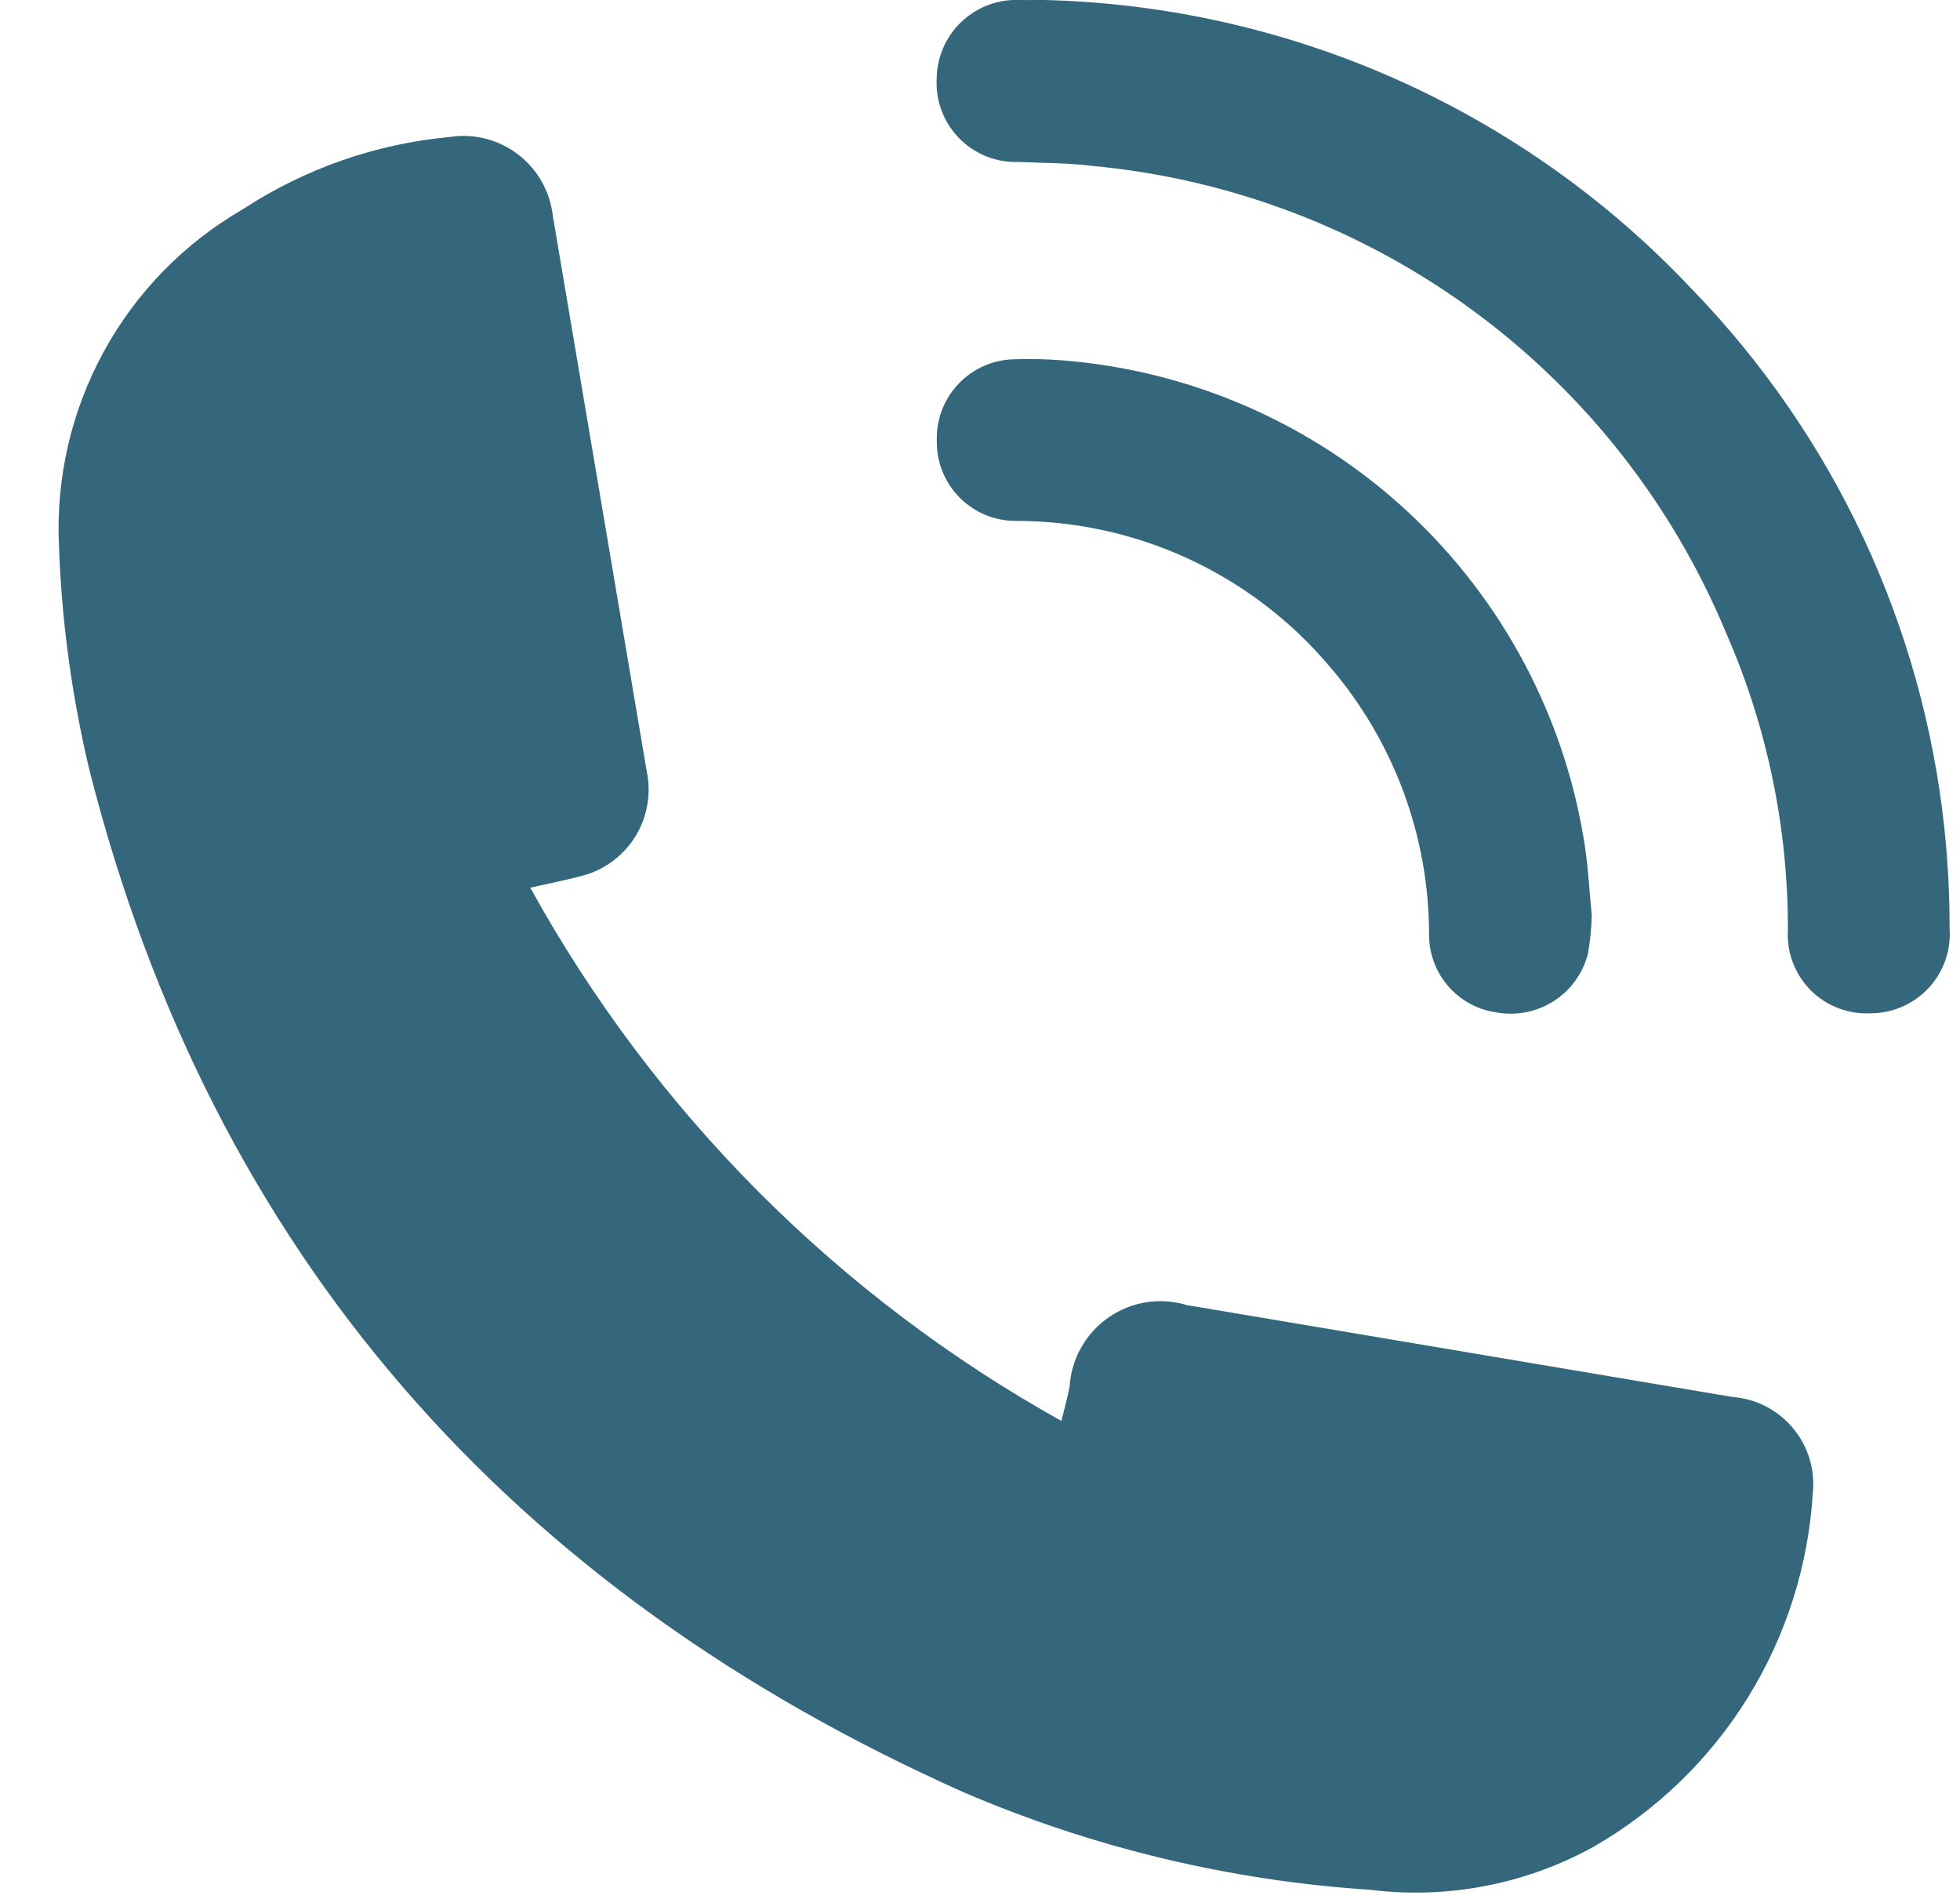
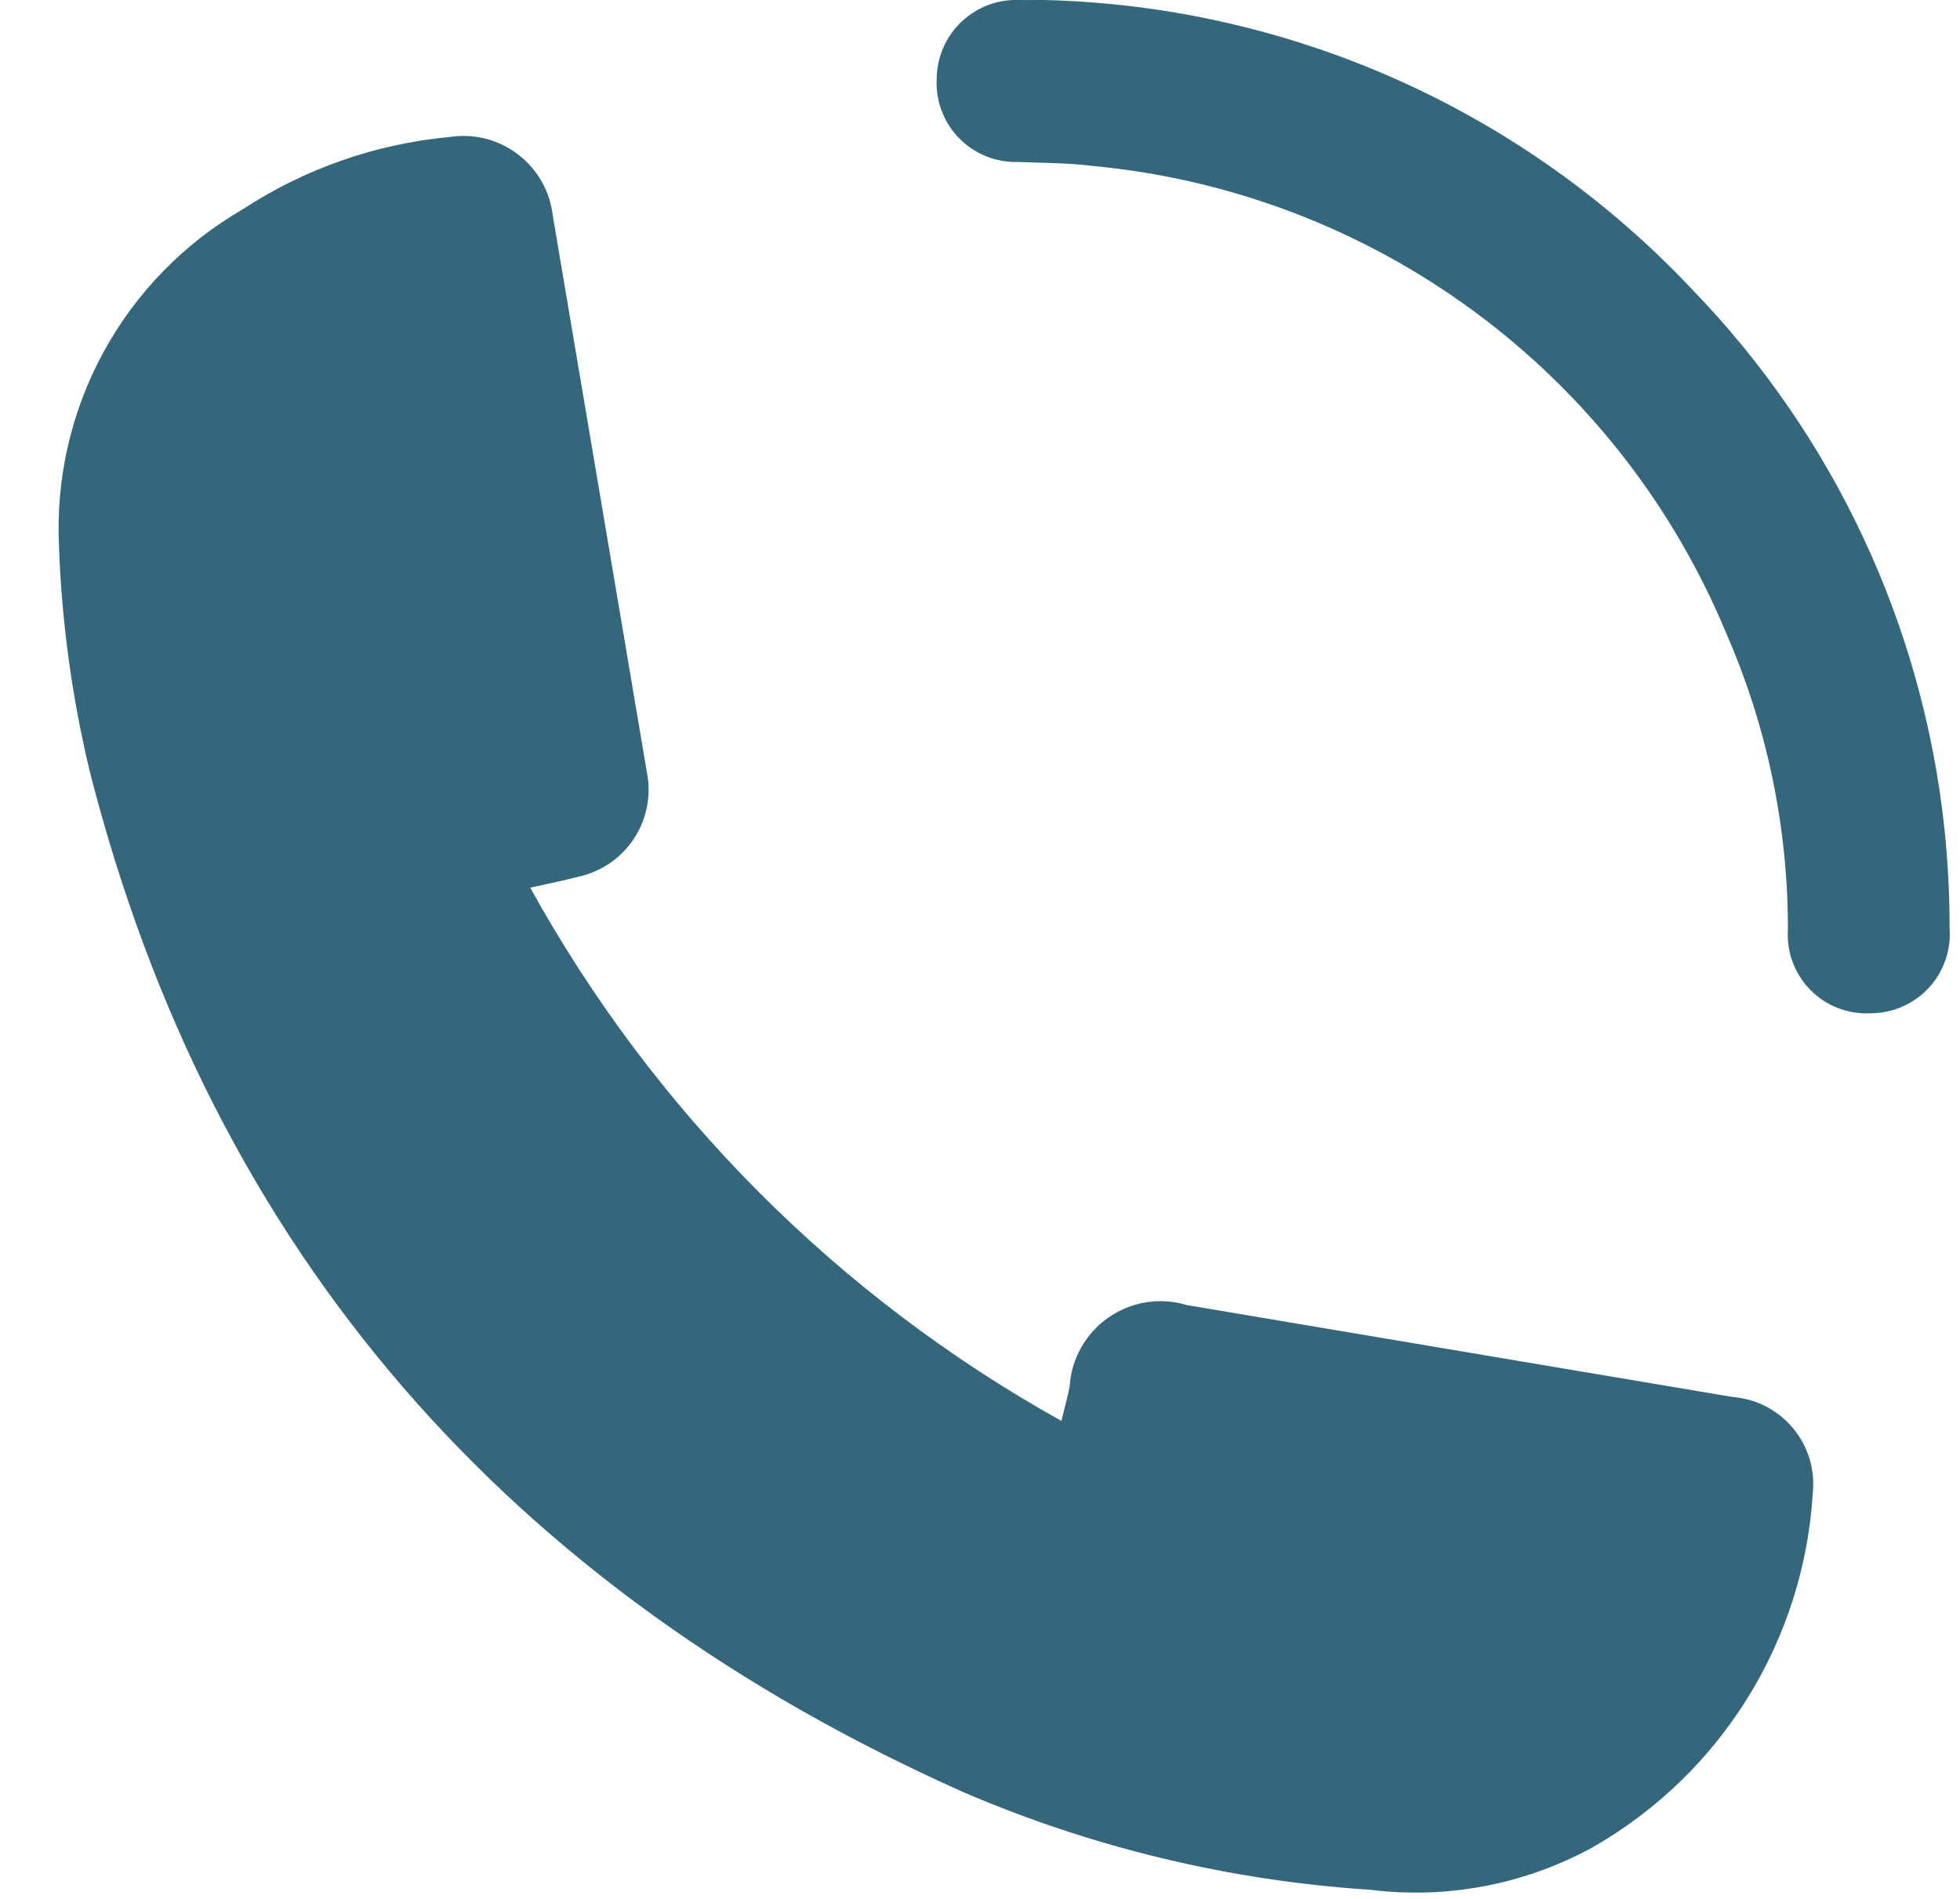
<svg xmlns="http://www.w3.org/2000/svg" width="32" height="31" viewBox="0 0 32 31" fill="none">
  <path d="M8.657 14.491C10.675 18.148 13.68 21.165 17.329 23.197C17.383 22.975 17.429 22.809 17.463 22.64C17.476 22.416 17.54 22.197 17.65 22.002C17.76 21.805 17.913 21.637 18.097 21.509C18.281 21.38 18.492 21.295 18.714 21.26C18.936 21.225 19.163 21.241 19.378 21.306C22.347 21.805 25.317 22.305 28.286 22.806C28.476 22.82 28.66 22.872 28.829 22.959C28.998 23.046 29.148 23.166 29.27 23.311C29.393 23.457 29.485 23.626 29.541 23.807C29.597 23.989 29.616 24.18 29.597 24.369C29.526 25.554 29.162 26.703 28.536 27.713C27.911 28.722 27.044 29.56 26.014 30.151C24.904 30.763 23.629 31.008 22.371 30.851C20.089 30.703 17.848 30.166 15.746 29.265C8.351 25.972 3.472 20.486 1.463 12.583C1.175 11.381 1.007 10.153 0.963 8.917C0.91 7.813 1.162 6.716 1.691 5.746C2.22 4.776 3.006 3.97 3.963 3.417C4.975 2.754 6.133 2.349 7.337 2.237C7.533 2.206 7.732 2.215 7.924 2.263C8.116 2.312 8.297 2.398 8.454 2.518C8.612 2.638 8.744 2.788 8.842 2.96C8.94 3.132 9.002 3.322 9.025 3.519C9.537 6.544 10.048 9.569 10.559 12.594C10.637 12.968 10.565 13.358 10.358 13.679C10.151 14 9.826 14.227 9.453 14.31C9.214 14.374 8.973 14.42 8.657 14.491Z" fill="#34677B" />
  <path d="M17.042 -3.8034e-05C19.031 0.047 20.991 0.489 22.809 1.3C24.626 2.112 26.264 3.276 27.627 4.725C29.948 7.121 31.398 10.225 31.747 13.542C31.803 14.078 31.831 14.617 31.83 15.156C31.843 15.333 31.819 15.511 31.76 15.679C31.701 15.847 31.608 16 31.486 16.131C31.365 16.261 31.218 16.364 31.055 16.435C30.892 16.506 30.716 16.542 30.538 16.542C30.357 16.551 30.177 16.522 30.008 16.457C29.839 16.392 29.686 16.291 29.559 16.163C29.432 16.034 29.333 15.88 29.27 15.711C29.206 15.541 29.179 15.361 29.19 15.18C29.194 13.511 28.85 11.859 28.18 10.33C27.311 8.24 25.89 6.427 24.068 5.084C22.246 3.741 20.092 2.92 17.839 2.709C17.439 2.658 17.032 2.662 16.628 2.644C16.45 2.65 16.273 2.62 16.108 2.555C15.942 2.489 15.792 2.39 15.667 2.264C15.541 2.138 15.443 1.988 15.379 1.822C15.314 1.656 15.285 1.479 15.292 1.301C15.292 1.123 15.328 0.948 15.398 0.785C15.468 0.621 15.571 0.474 15.7 0.353C15.83 0.231 15.982 0.137 16.149 0.076C16.316 0.016 16.494 -0.01 16.671 0.001L17.042 -3.8034e-05Z" fill="#34677B" />
-   <path d="M25.988 14.944C25.983 15.156 25.961 15.367 25.924 15.576C25.842 15.89 25.646 16.162 25.374 16.339C25.102 16.515 24.774 16.584 24.454 16.531C24.144 16.493 23.859 16.343 23.652 16.108C23.445 15.874 23.331 15.572 23.332 15.26C23.332 13.646 22.751 12.086 21.695 10.865C21.067 10.125 20.285 9.531 19.405 9.123C18.524 8.716 17.566 8.504 16.595 8.504C16.423 8.506 16.252 8.473 16.093 8.408C15.934 8.343 15.79 8.246 15.668 8.124C15.547 8.002 15.452 7.857 15.388 7.698C15.323 7.538 15.292 7.367 15.295 7.195C15.29 7.023 15.319 6.852 15.38 6.691C15.442 6.53 15.536 6.384 15.655 6.26C15.774 6.136 15.917 6.037 16.076 5.969C16.234 5.901 16.404 5.866 16.576 5.865C16.823 5.856 17.071 5.862 17.317 5.881C19.433 6.041 21.433 6.914 22.988 8.358C24.543 9.802 25.562 11.731 25.878 13.829C25.932 14.198 25.951 14.57 25.988 14.944Z" fill="#34677B" />
</svg>